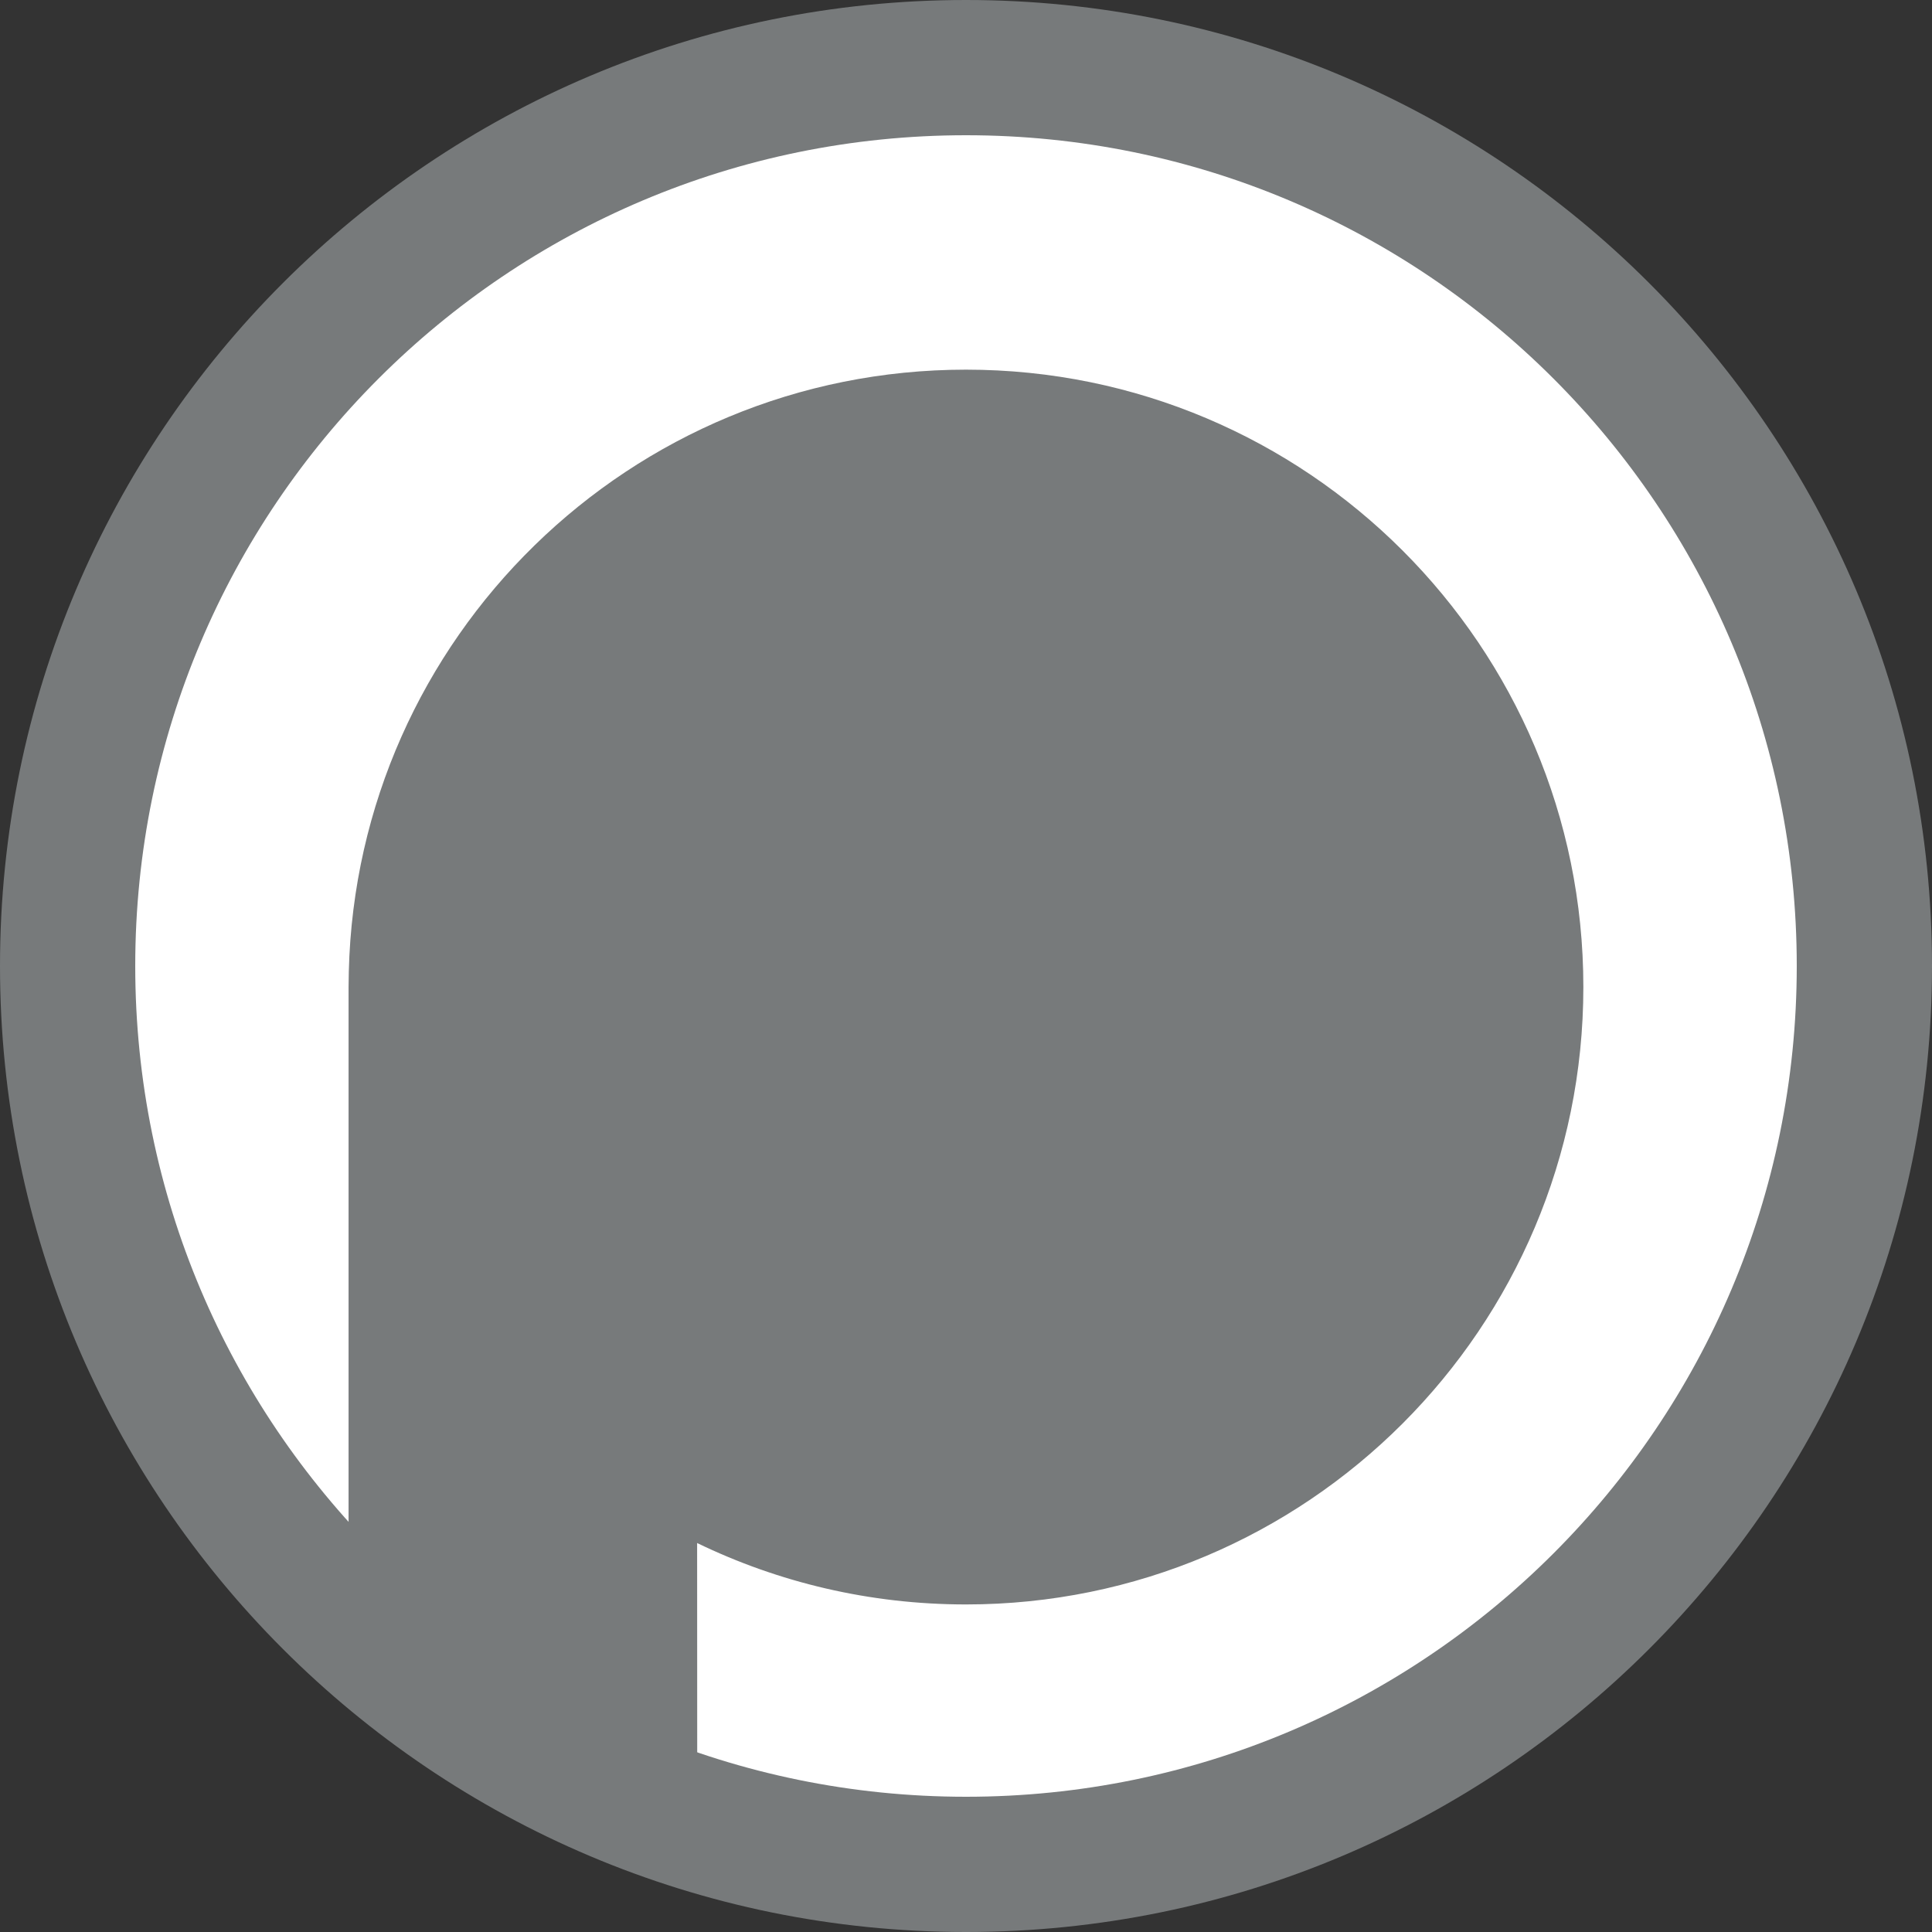
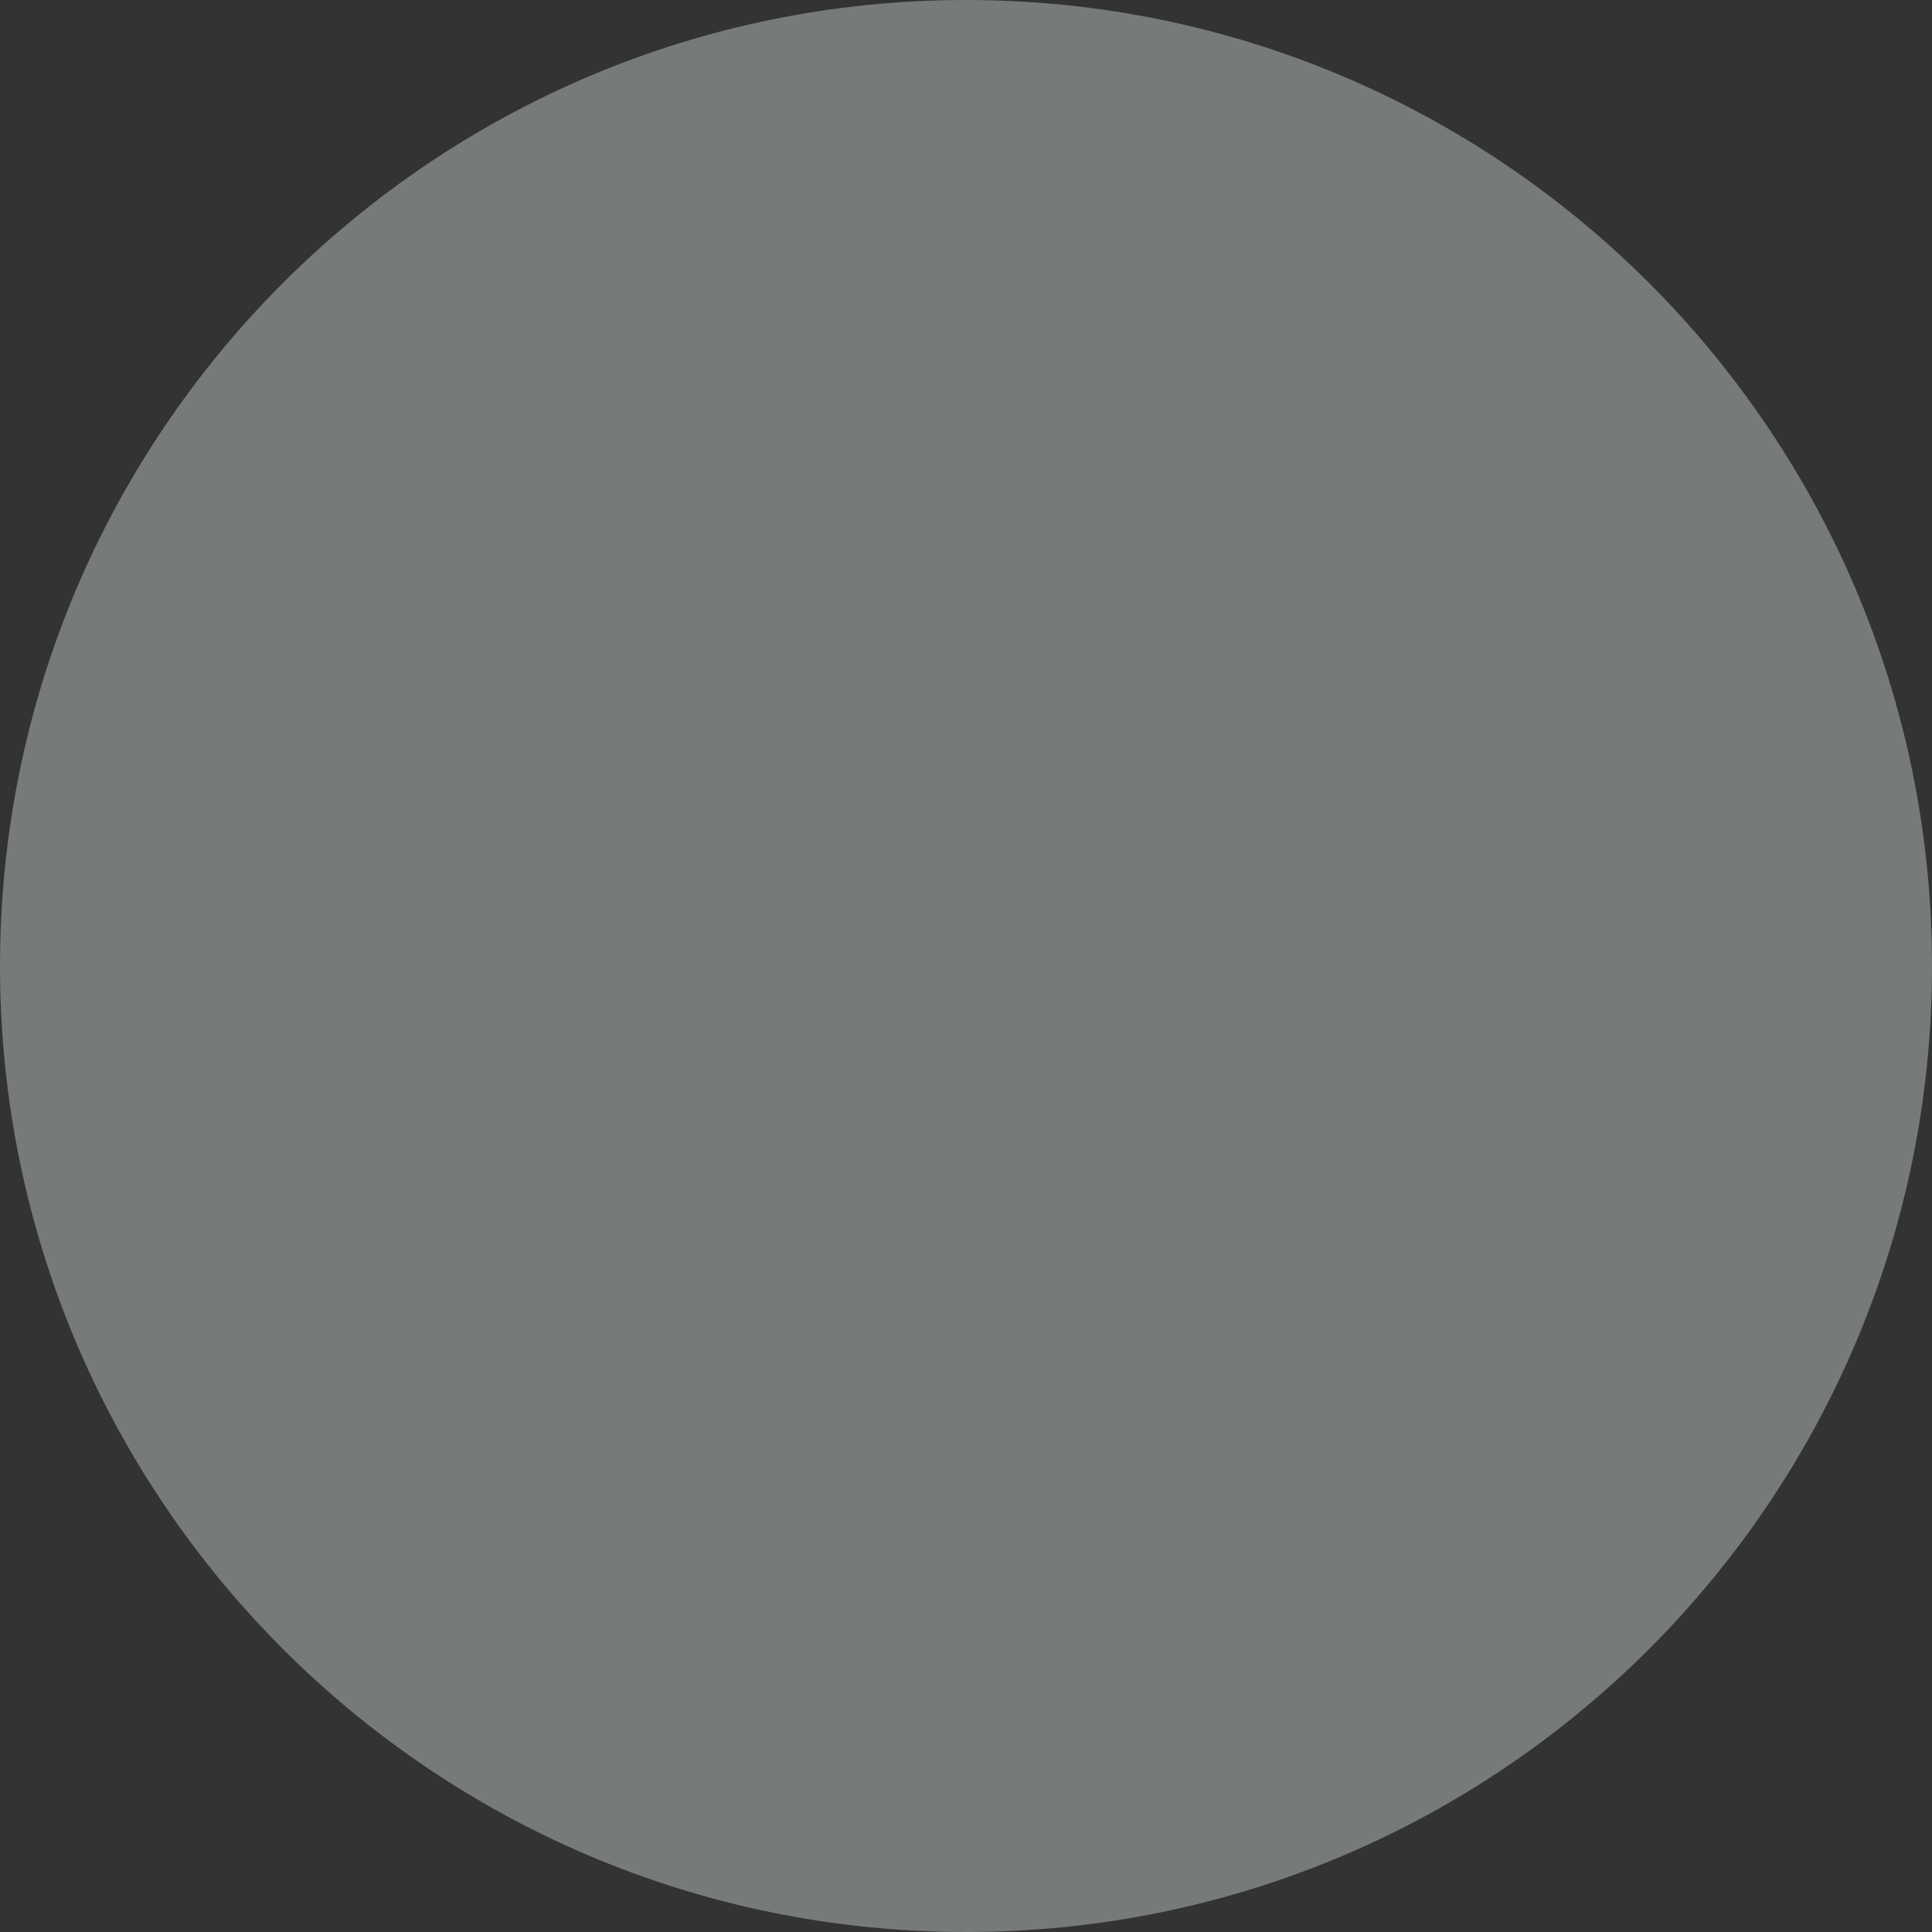
<svg xmlns="http://www.w3.org/2000/svg" width="24" height="24" viewBox="0 0 24 24" fill="none">
  <rect x="0" y="0" width="24" height="24" fill="#333333" stroke="none" />
  <path d="M12 24C18.627 24 24 18.627 24 12C24 5.373 18.627 0 12 0C5.373 0 0 5.373 0 12C0 18.627 5.373 24 12 24Z" fill="#777A7B" />
-   <path d="M12 22.32C17.7 22.32 22.32 17.7 22.32 12C22.32 6.301 17.7 1.68 12 1.68C6.3 1.68 1.68 6.301 1.68 12C1.68 17.7 6.3 22.32 12 22.32Z" fill="white" />
-   <path d="M12 4.592C16.235 4.592 19.669 8.025 19.669 12.261C19.669 16.497 16.235 19.931 12 19.931C10.803 19.931 9.67 19.657 8.66 19.168L8.661 21.779C6.98 21.205 5.495 20.211 4.33 18.921L4.33 12.261L4.333 12.069C4.434 7.922 7.828 4.592 12 4.592Z" fill="#777A7B" />
</svg>